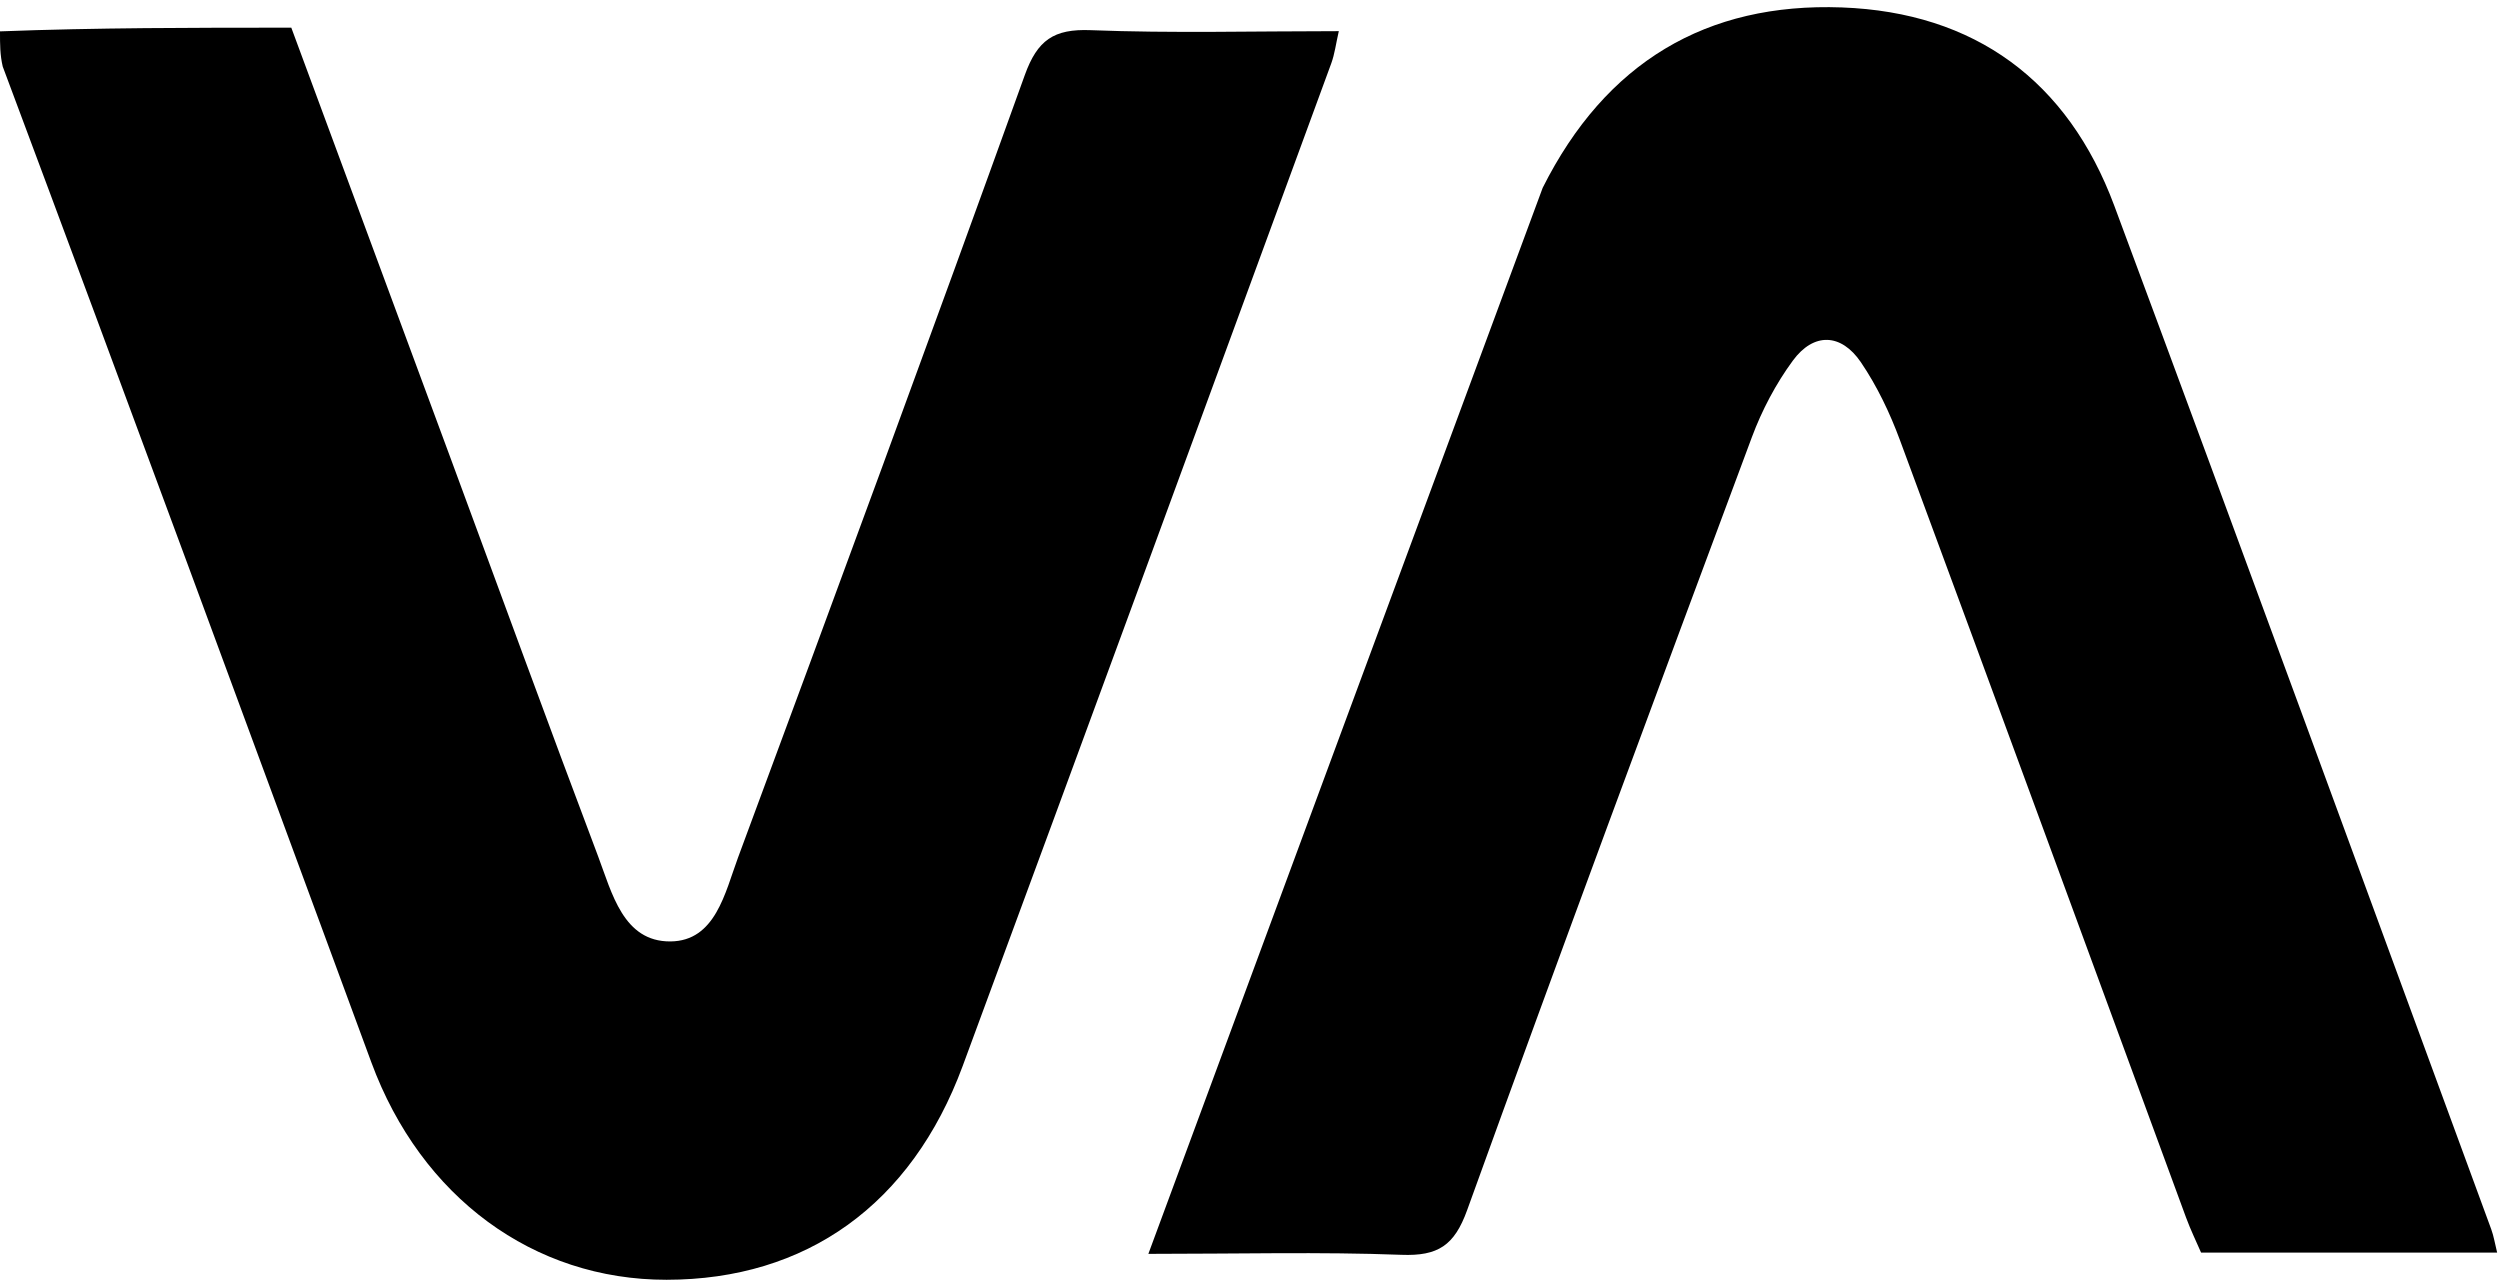
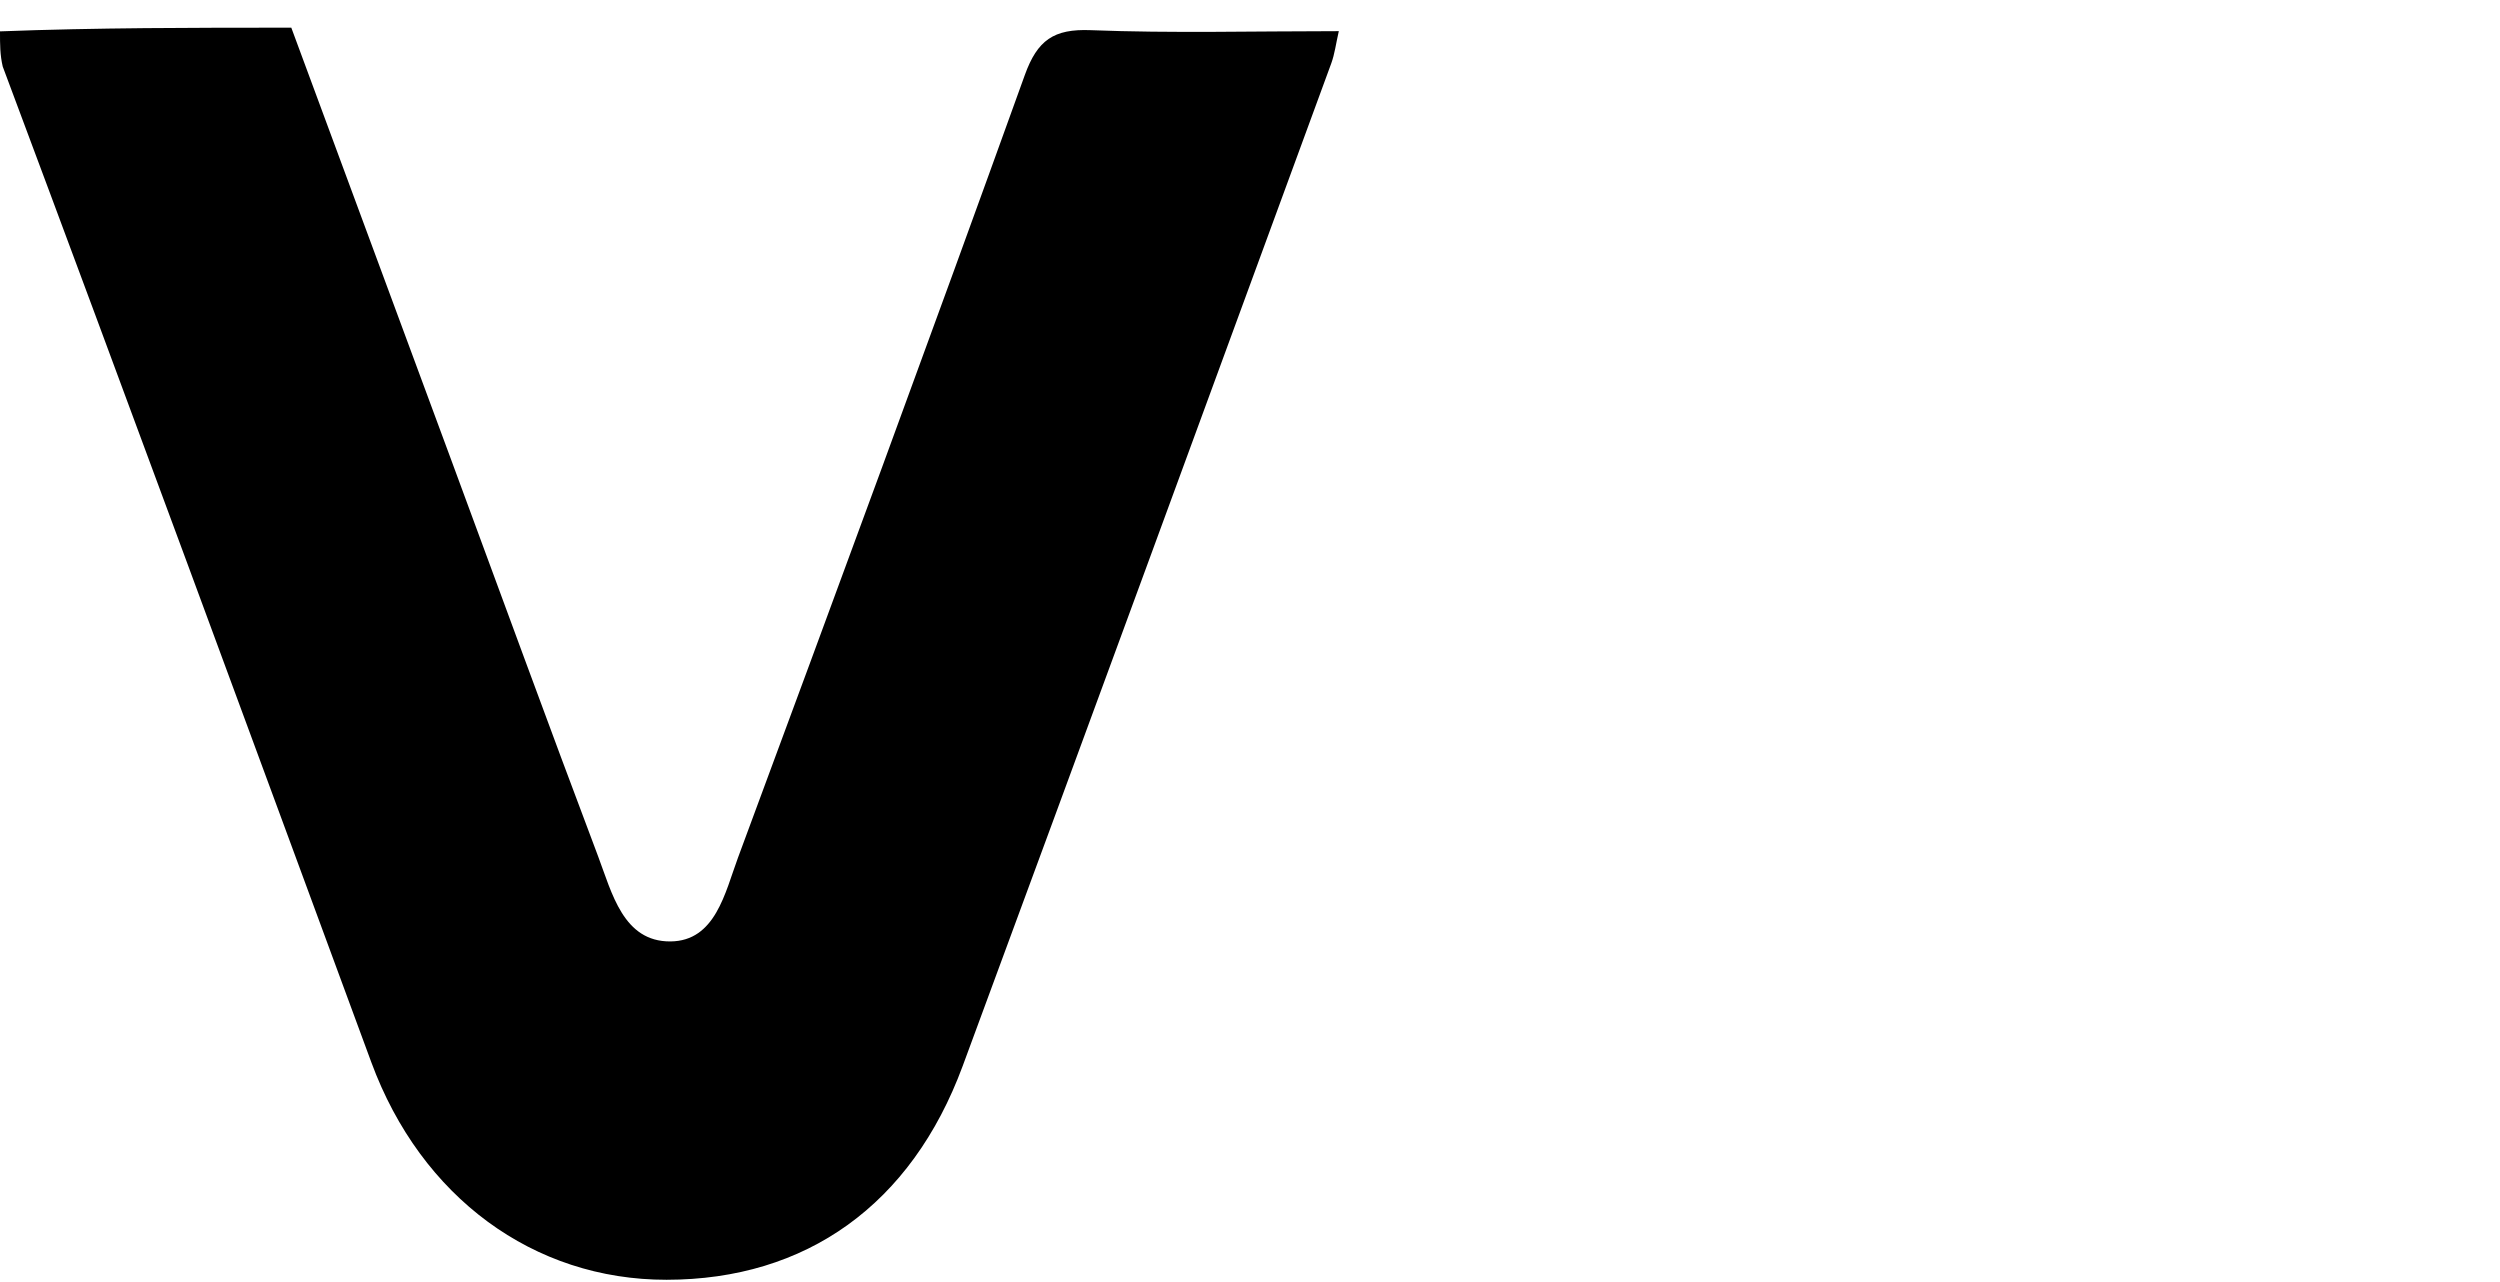
<svg xmlns="http://www.w3.org/2000/svg" width="271" height="139" viewBox="0 0 271 139" fill="none">
  <path d="M0 3.4C10.472 3 20.945 3 31.577 3C37.462 18.905 43.173 34.333 48.878 49.763C54.187 64.119 59.427 78.501 64.833 92.82C66.333 96.792 67.562 102.085 72.669 102.051C77.554 102.018 78.593 96.764 80 92.966C90.463 64.727 100.883 36.471 111.088 8.139C112.455 4.345 114.227 3.114 118.223 3.27C127.032 3.615 135.864 3.377 145.127 3.377C144.812 4.751 144.682 5.851 144.311 6.863C131.014 43.1 117.737 79.344 104.356 115.551C98.794 130.6 87.384 138.717 72.255 138.728C57.844 138.739 45.653 129.798 40.252 115.153C27.013 79.25 13.808 43.335 0.295 7.212C0 5.933 0 4.867 0 3.4Z" fill="black" />
-   <path d="M167.227 20.359C174.055 6.753 184.98 0.266 199.652 0.806C214.085 1.338 224.158 8.777 229.19 22.304C242.932 59.244 256.455 96.265 270.052 133.258C270.326 134.004 270.448 134.806 270.69 135.782C259.939 135.782 249.467 135.782 238.597 135.782C238.093 134.614 237.46 133.321 236.966 131.977C226.632 103.882 216.341 75.771 205.949 47.698C204.863 44.764 203.477 41.855 201.727 39.277C199.588 36.124 196.611 36.005 194.34 39.098C192.501 41.602 190.993 44.467 189.906 47.384C179.512 75.279 169.149 103.187 159.036 131.184C157.652 135.017 155.88 136.172 151.92 136.022C143.11 135.69 134.279 135.919 124.482 135.919C138.794 97.201 152.934 58.952 167.227 20.359Z" fill="black" />
</svg>